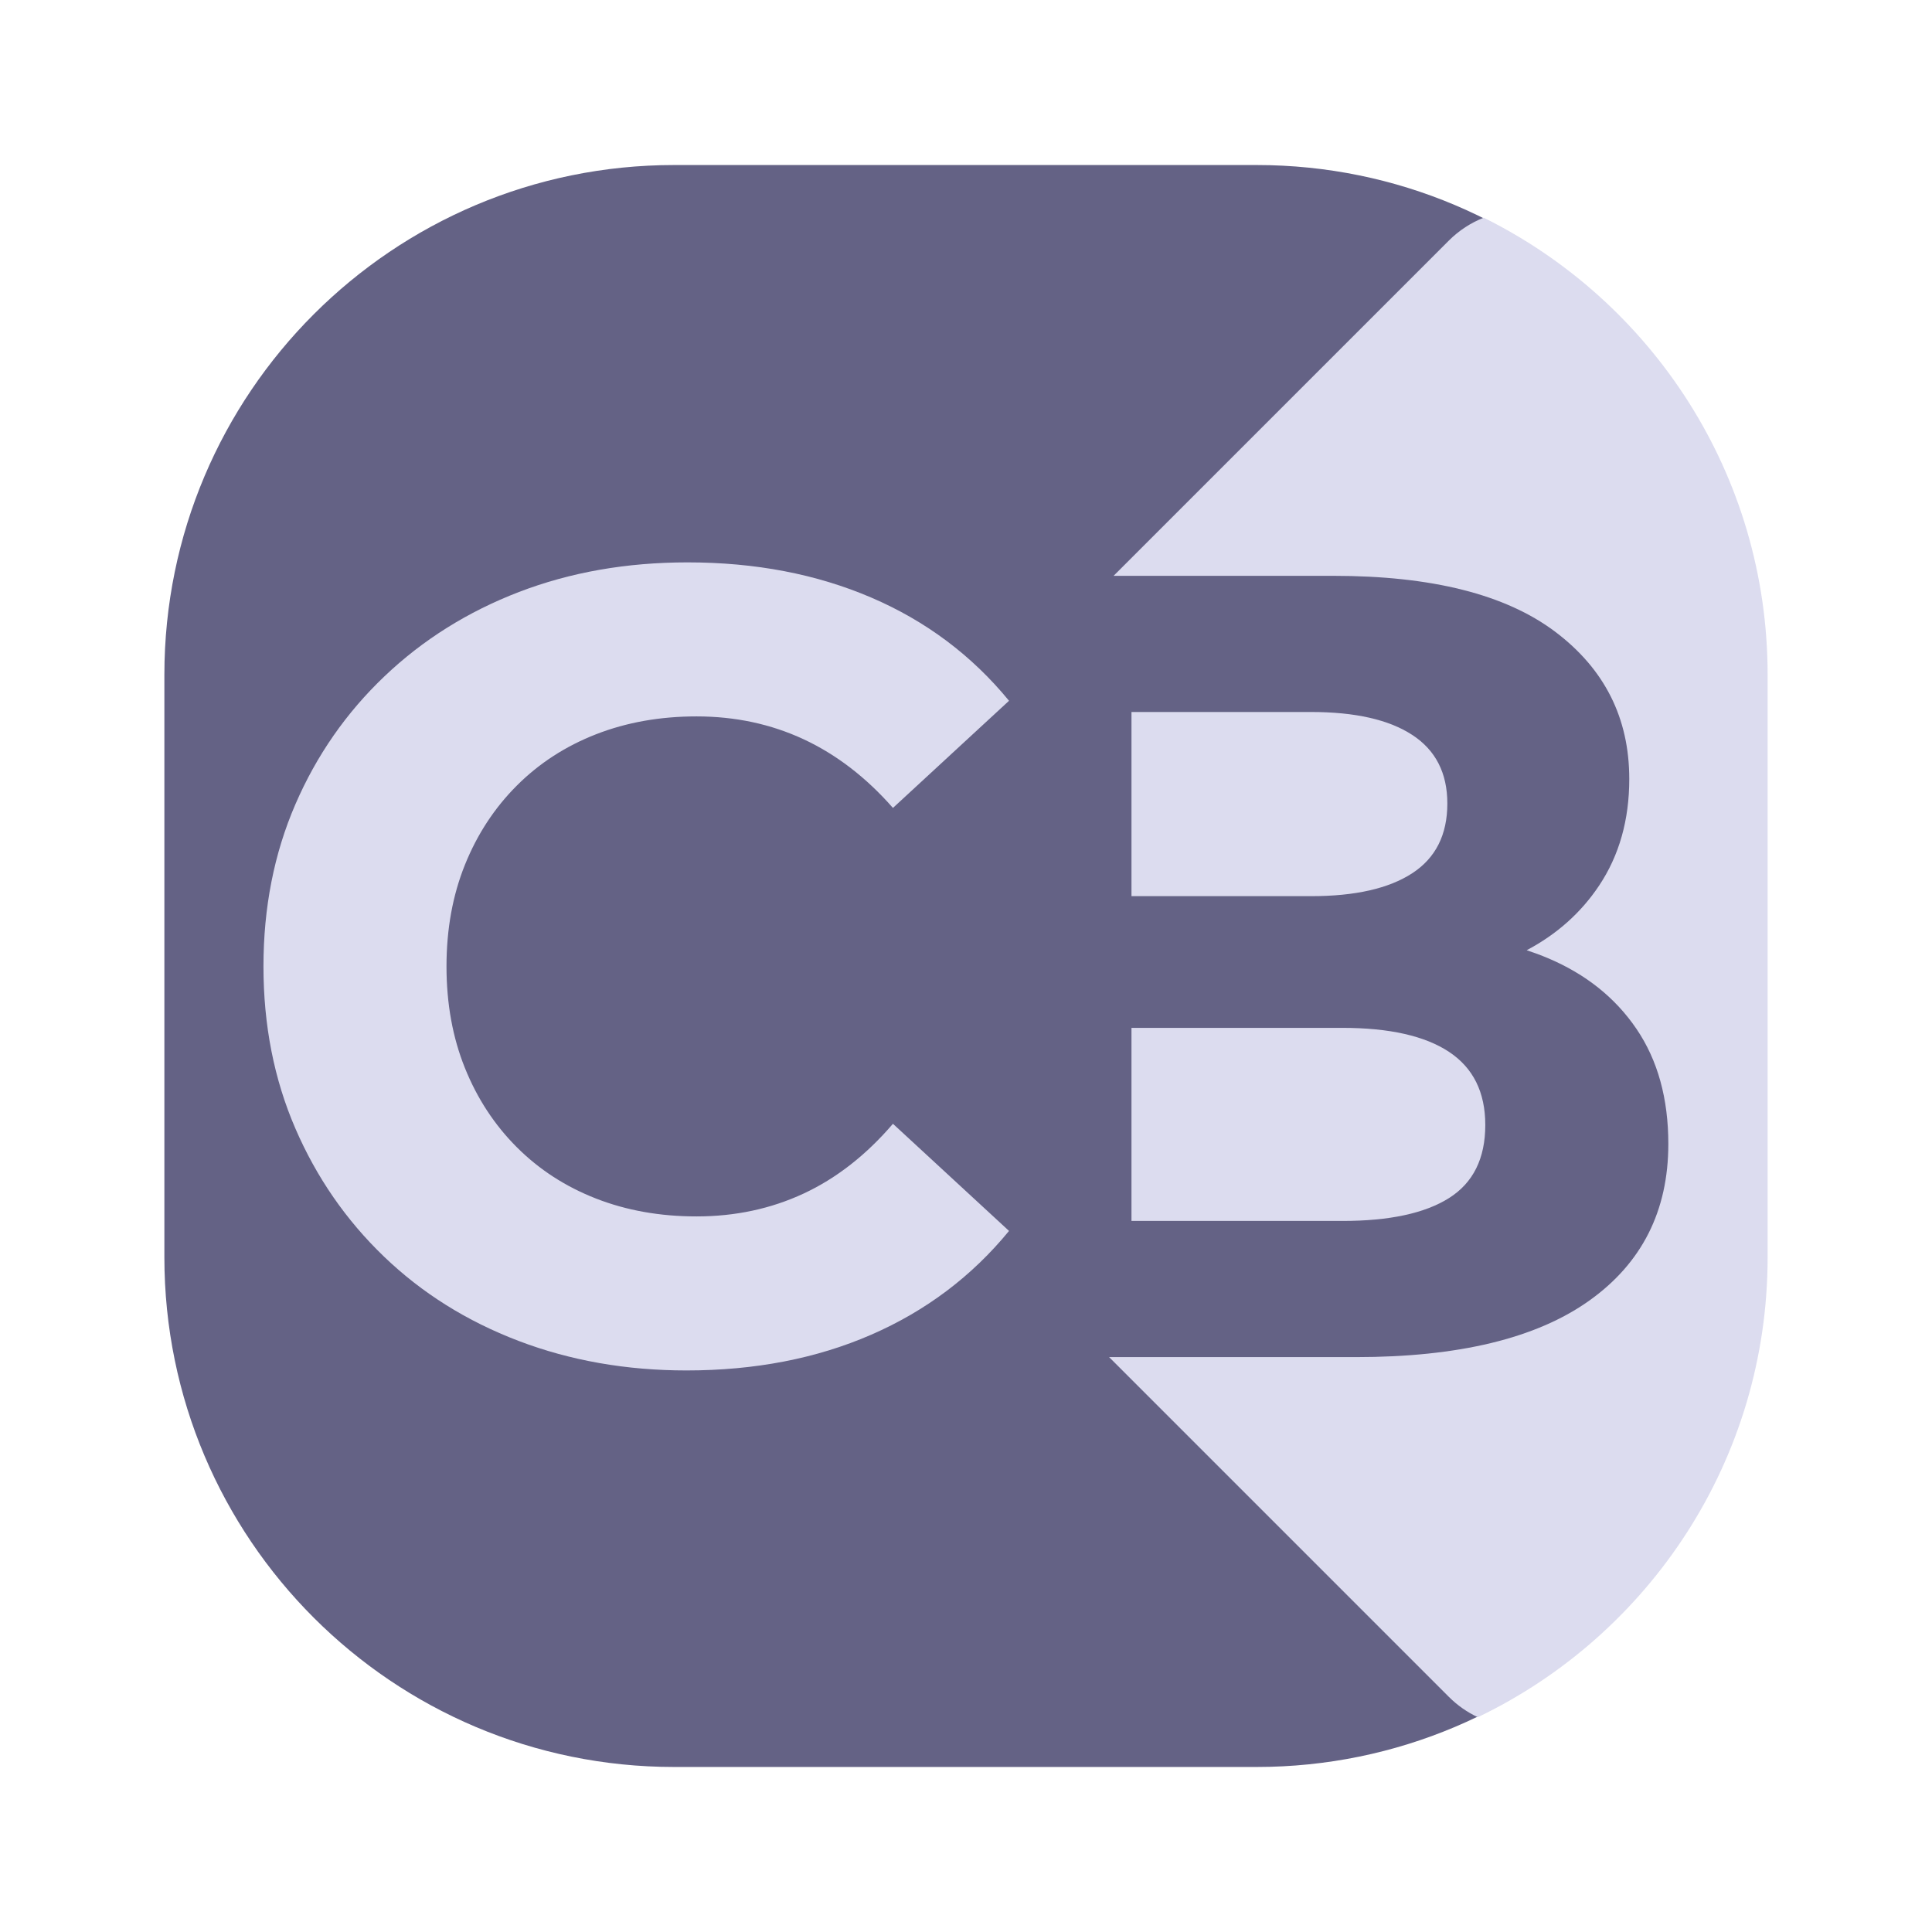
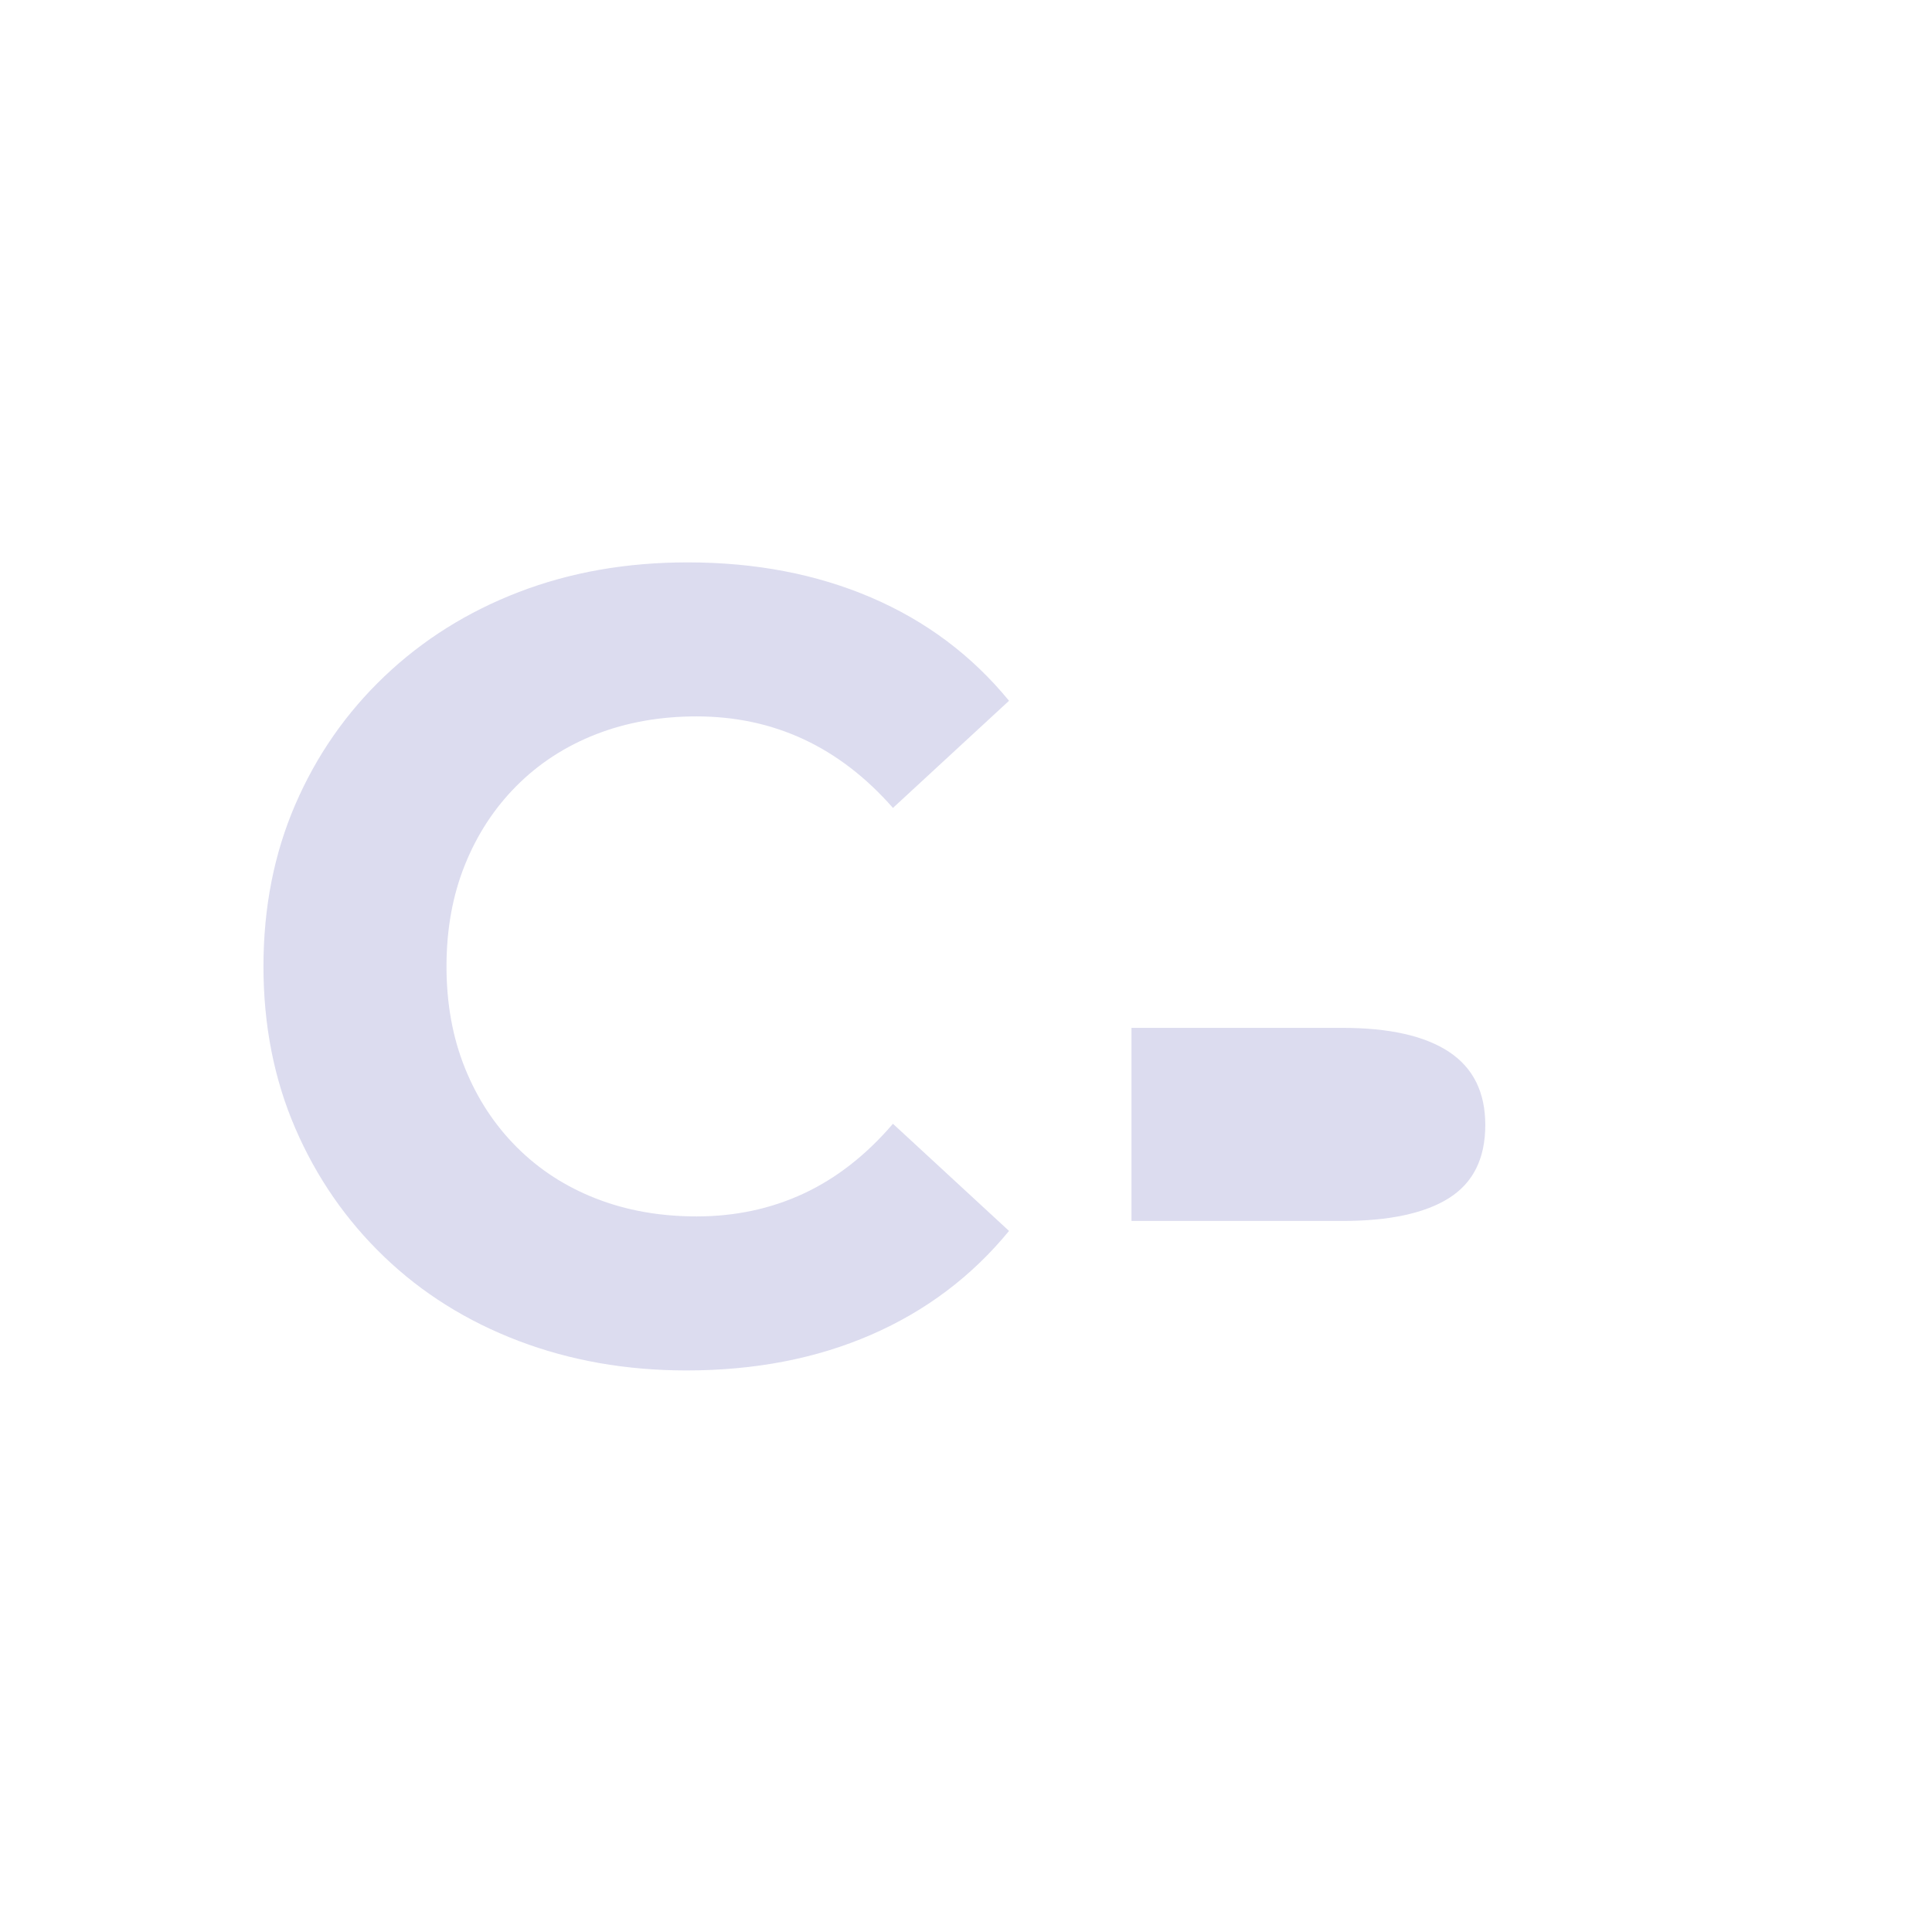
<svg xmlns="http://www.w3.org/2000/svg" version="1.1" id="Layer_1" x="0px" y="0px" viewBox="0 0 1133.858 1133.858" enable-background="new 0 0 1133.858 1133.858" xml:space="preserve">
  <g>
    <g>
-       <path fill="#646285" d="M1036.627,395.992v341.875c0,165.168-133.972,299.141-299.141,299.141H395.612    c-165.168,0-299.141-133.972-299.141-299.141V395.992c0-165.168,133.972-299.141,299.141-299.141h341.875    C902.655,96.851,1036.627,230.823,1036.627,395.992z" />
-     </g>
+       </g>
    <g>
-       <path fill="#DCDCEF" d="M870.756,127.767c-7.461,2.948-14.457,7.429-20.491,13.462L653.543,337.944h129.064    c57.644,0,100.978,10.92,130.024,32.751c29.036,21.841,43.56,50.663,43.56,86.464c0,24.021-5.896,44.87-17.687,62.556    c-10.623,15.935-24.807,28.585-42.518,37.957c4.234,1.389,8.366,2.925,12.387,4.62c22.271,9.396,39.629,23.253,52.075,41.594    c12.445,18.341,18.668,40.837,18.668,67.468c0,39.303-15.506,69.986-46.507,92.032c-31.012,22.057-76.639,33.079-136.902,33.079    H650.913l199.352,199.352h0c5.092,5.092,10.869,9.08,17.031,11.974c100.592-48.197,170.091-150.967,170.091-269.925V395.992    C1037.387,278.405,969.475,176.648,870.756,127.767z" />
      <path fill="#DCDCEF" d="M850.402,703.124c14.186-8.945,21.289-23.254,21.289-42.904c0-19.211-7.104-33.51-21.289-42.905    c-14.195-9.385-35.044-14.083-62.555-14.083H664.046v113.32h123.802C815.358,716.552,836.207,712.079,850.402,703.124z" />
-       <path fill="#DCDCEF" d="M828.786,431.286c-13.755-8.945-33.519-13.428-59.28-13.428h-105.46v108.08h105.46    c25.762,0,45.525-4.473,59.28-13.428c13.756-8.945,20.634-22.599,20.634-40.939C849.42,453.67,842.542,440.242,828.786,431.286z" />
    </g>
    <g>
      <path fill="#DCDCEF" d="M402.875,804.292c-35.372,0-68.235-5.793-98.582-17.358c-30.356-11.565-56.66-28.054-78.931-49.455    c-22.271-21.391-39.629-46.507-52.075-75.328c-12.445-28.821-18.668-60.478-18.668-94.979c0-34.492,6.223-66.158,18.668-94.979    c12.446-28.821,29.907-53.928,52.403-75.329c22.486-21.391,48.8-37.879,78.931-49.455c30.131-11.565,63.098-17.358,98.91-17.358    c39.731,0,75.656,6.877,107.752,20.633c32.097,13.755,59.055,33.959,80.896,60.59l-68.123,62.883    c-15.721-17.9-33.192-31.329-52.403-40.284c-19.221-8.945-40.182-13.428-62.883-13.428c-21.401,0-41.052,3.5-58.953,10.48    c-17.911,6.99-33.407,17.031-46.507,30.131s-23.253,28.606-30.459,46.507c-7.206,17.911-10.808,37.777-10.808,59.608    c0,21.841,3.603,41.707,10.808,59.607c7.206,17.911,17.358,33.407,30.459,46.508s28.596,23.151,46.507,30.131    c17.9,6.99,37.551,10.48,58.953,10.48c22.701,0,43.662-4.473,62.883-13.428c19.211-8.945,36.682-22.599,52.403-40.939    l68.123,62.883c-21.841,26.642-48.799,46.947-80.896,60.918C479.187,797.302,443.047,804.292,402.875,804.292z" />
    </g>
  </g>
</svg>